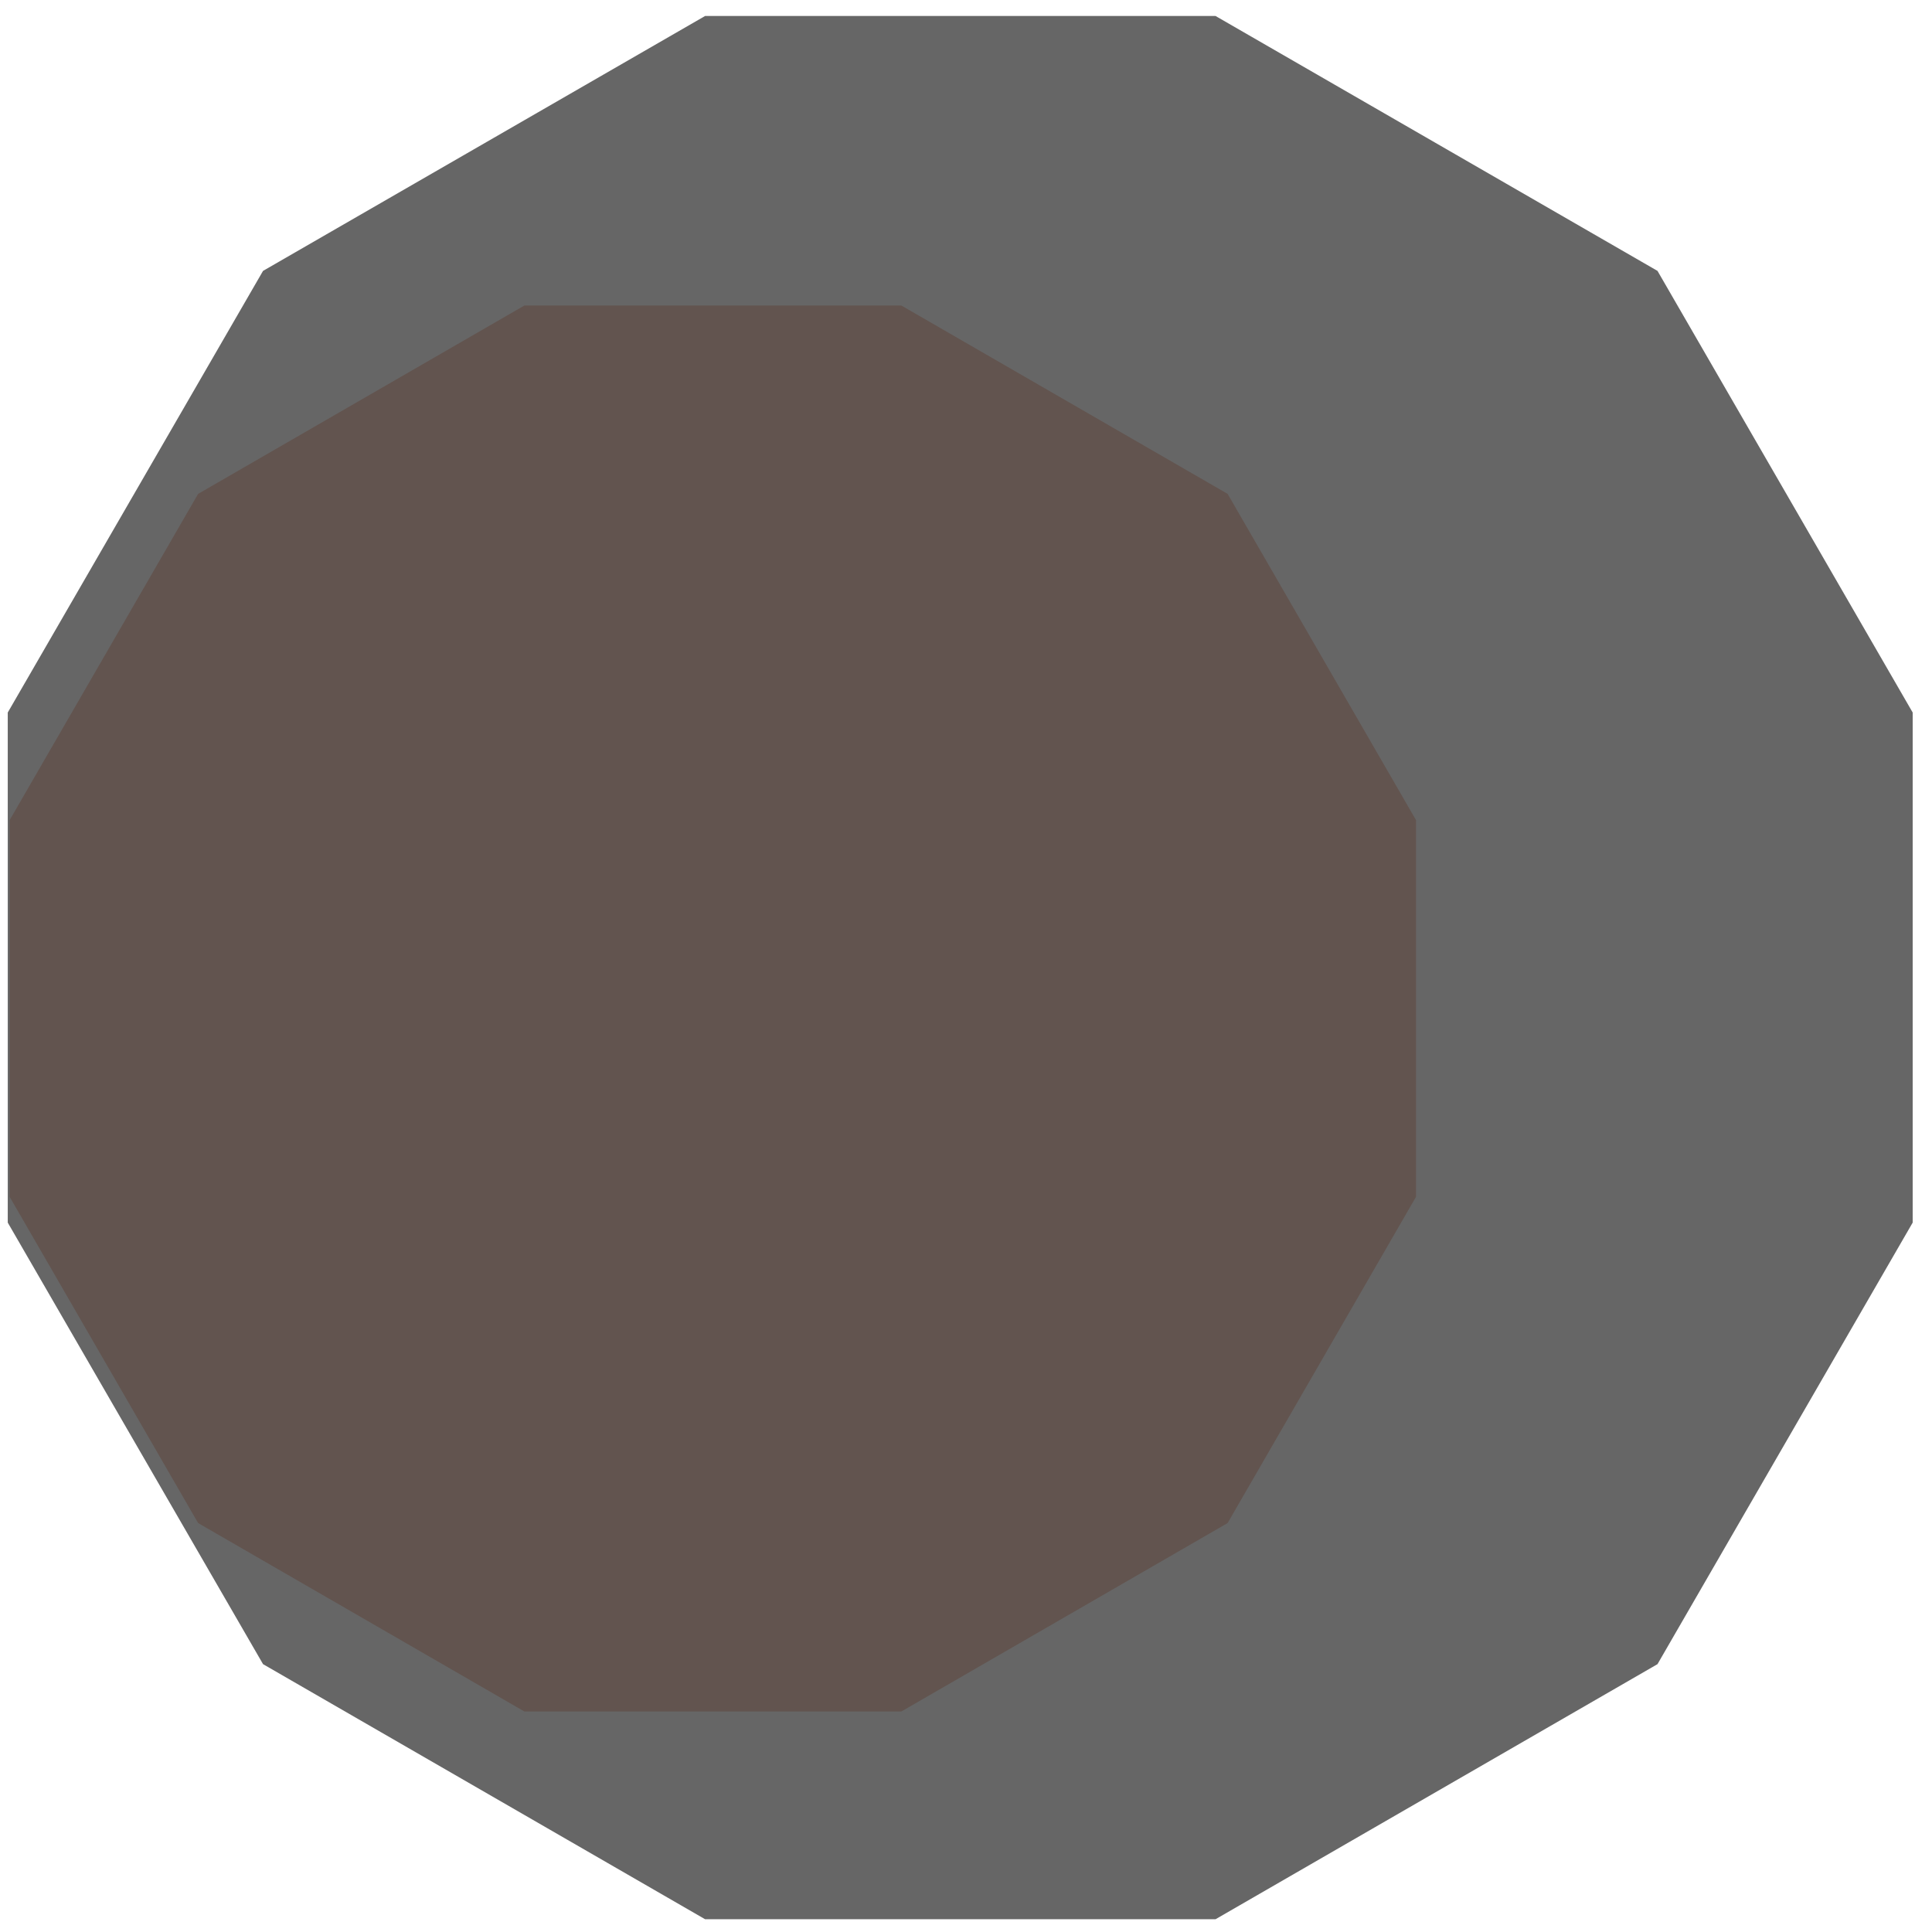
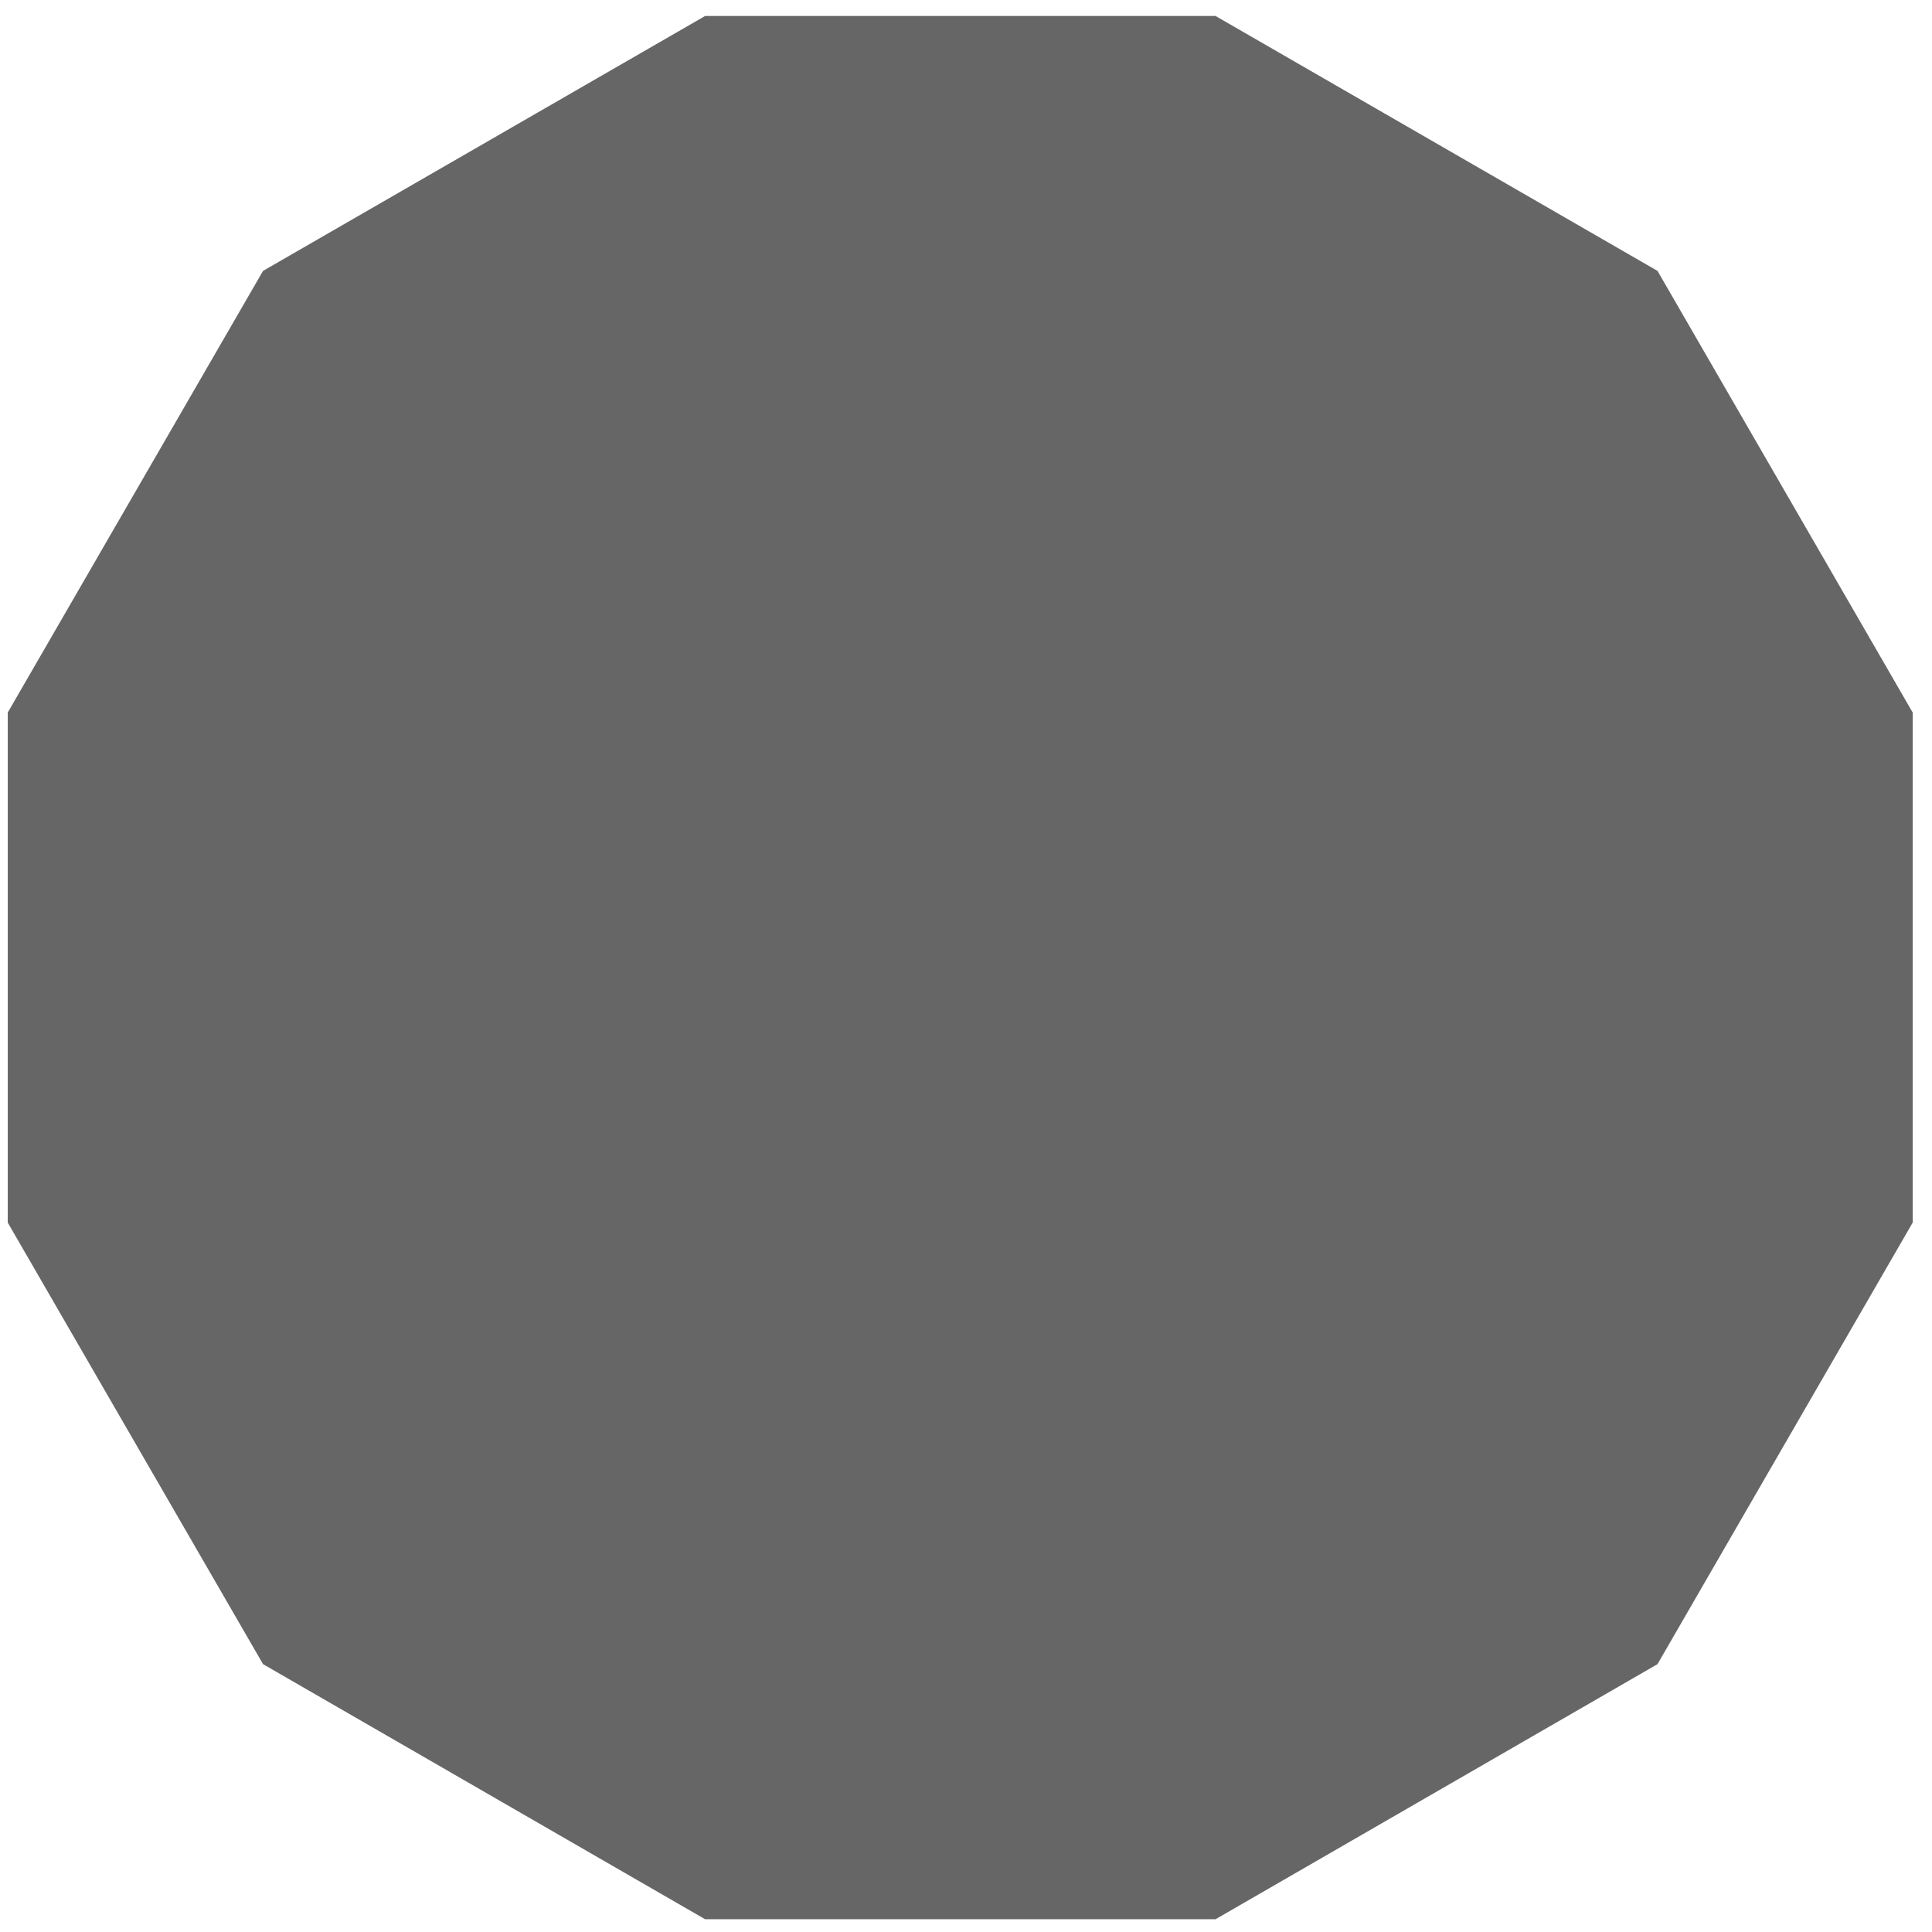
<svg xmlns="http://www.w3.org/2000/svg" width="100" zoomAndPan="magnify" viewBox="0 0 75 75" height="100" preserveAspectRatio="xMidYMid meet" version="1.0">
  <defs>
    <clipPath id="087e2a421a">
      <path d="M 0.301 0.621 L 74.25 0.621 L 74.25 74.504 L 0.301 74.504 Z M 0.301 0.621 " clip-rule="nonzero" />
    </clipPath>
    <clipPath id="09bbc54b54">
-       <path d="M 0.375 11.859 L 54.969 11.859 L 54.969 66.441 L 0.375 66.441 Z M 0.375 11.859 " clip-rule="nonzero" />
-     </clipPath>
+       </clipPath>
  </defs>
  <g clip-path="url(#087e2a421a)">
    <path fill="#666666" d="M 64.344 10.516 L 47.188 0.621 L 27.371 0.621 L 10.211 10.516 L 0.301 27.66 L 0.301 47.461 L 10.211 64.602 L 27.371 74.504 L 47.188 74.504 L 64.344 64.602 L 74.25 47.461 L 74.25 27.66 Z M 64.344 10.516 " fill-opacity="1" fill-rule="nonzero" />
  </g>
  <g clip-path="url(#09bbc54b54)">
    <path fill="#62544f" d="M 47.656 19.172 L 34.988 11.859 L 20.359 11.859 L 7.691 19.172 L 0.375 31.836 L 0.375 46.461 L 7.691 59.125 L 20.359 66.441 L 34.988 66.441 L 47.656 59.125 L 54.969 46.461 L 54.969 31.836 Z M 47.656 19.172 " fill-opacity="1" fill-rule="nonzero" />
  </g>
</svg>